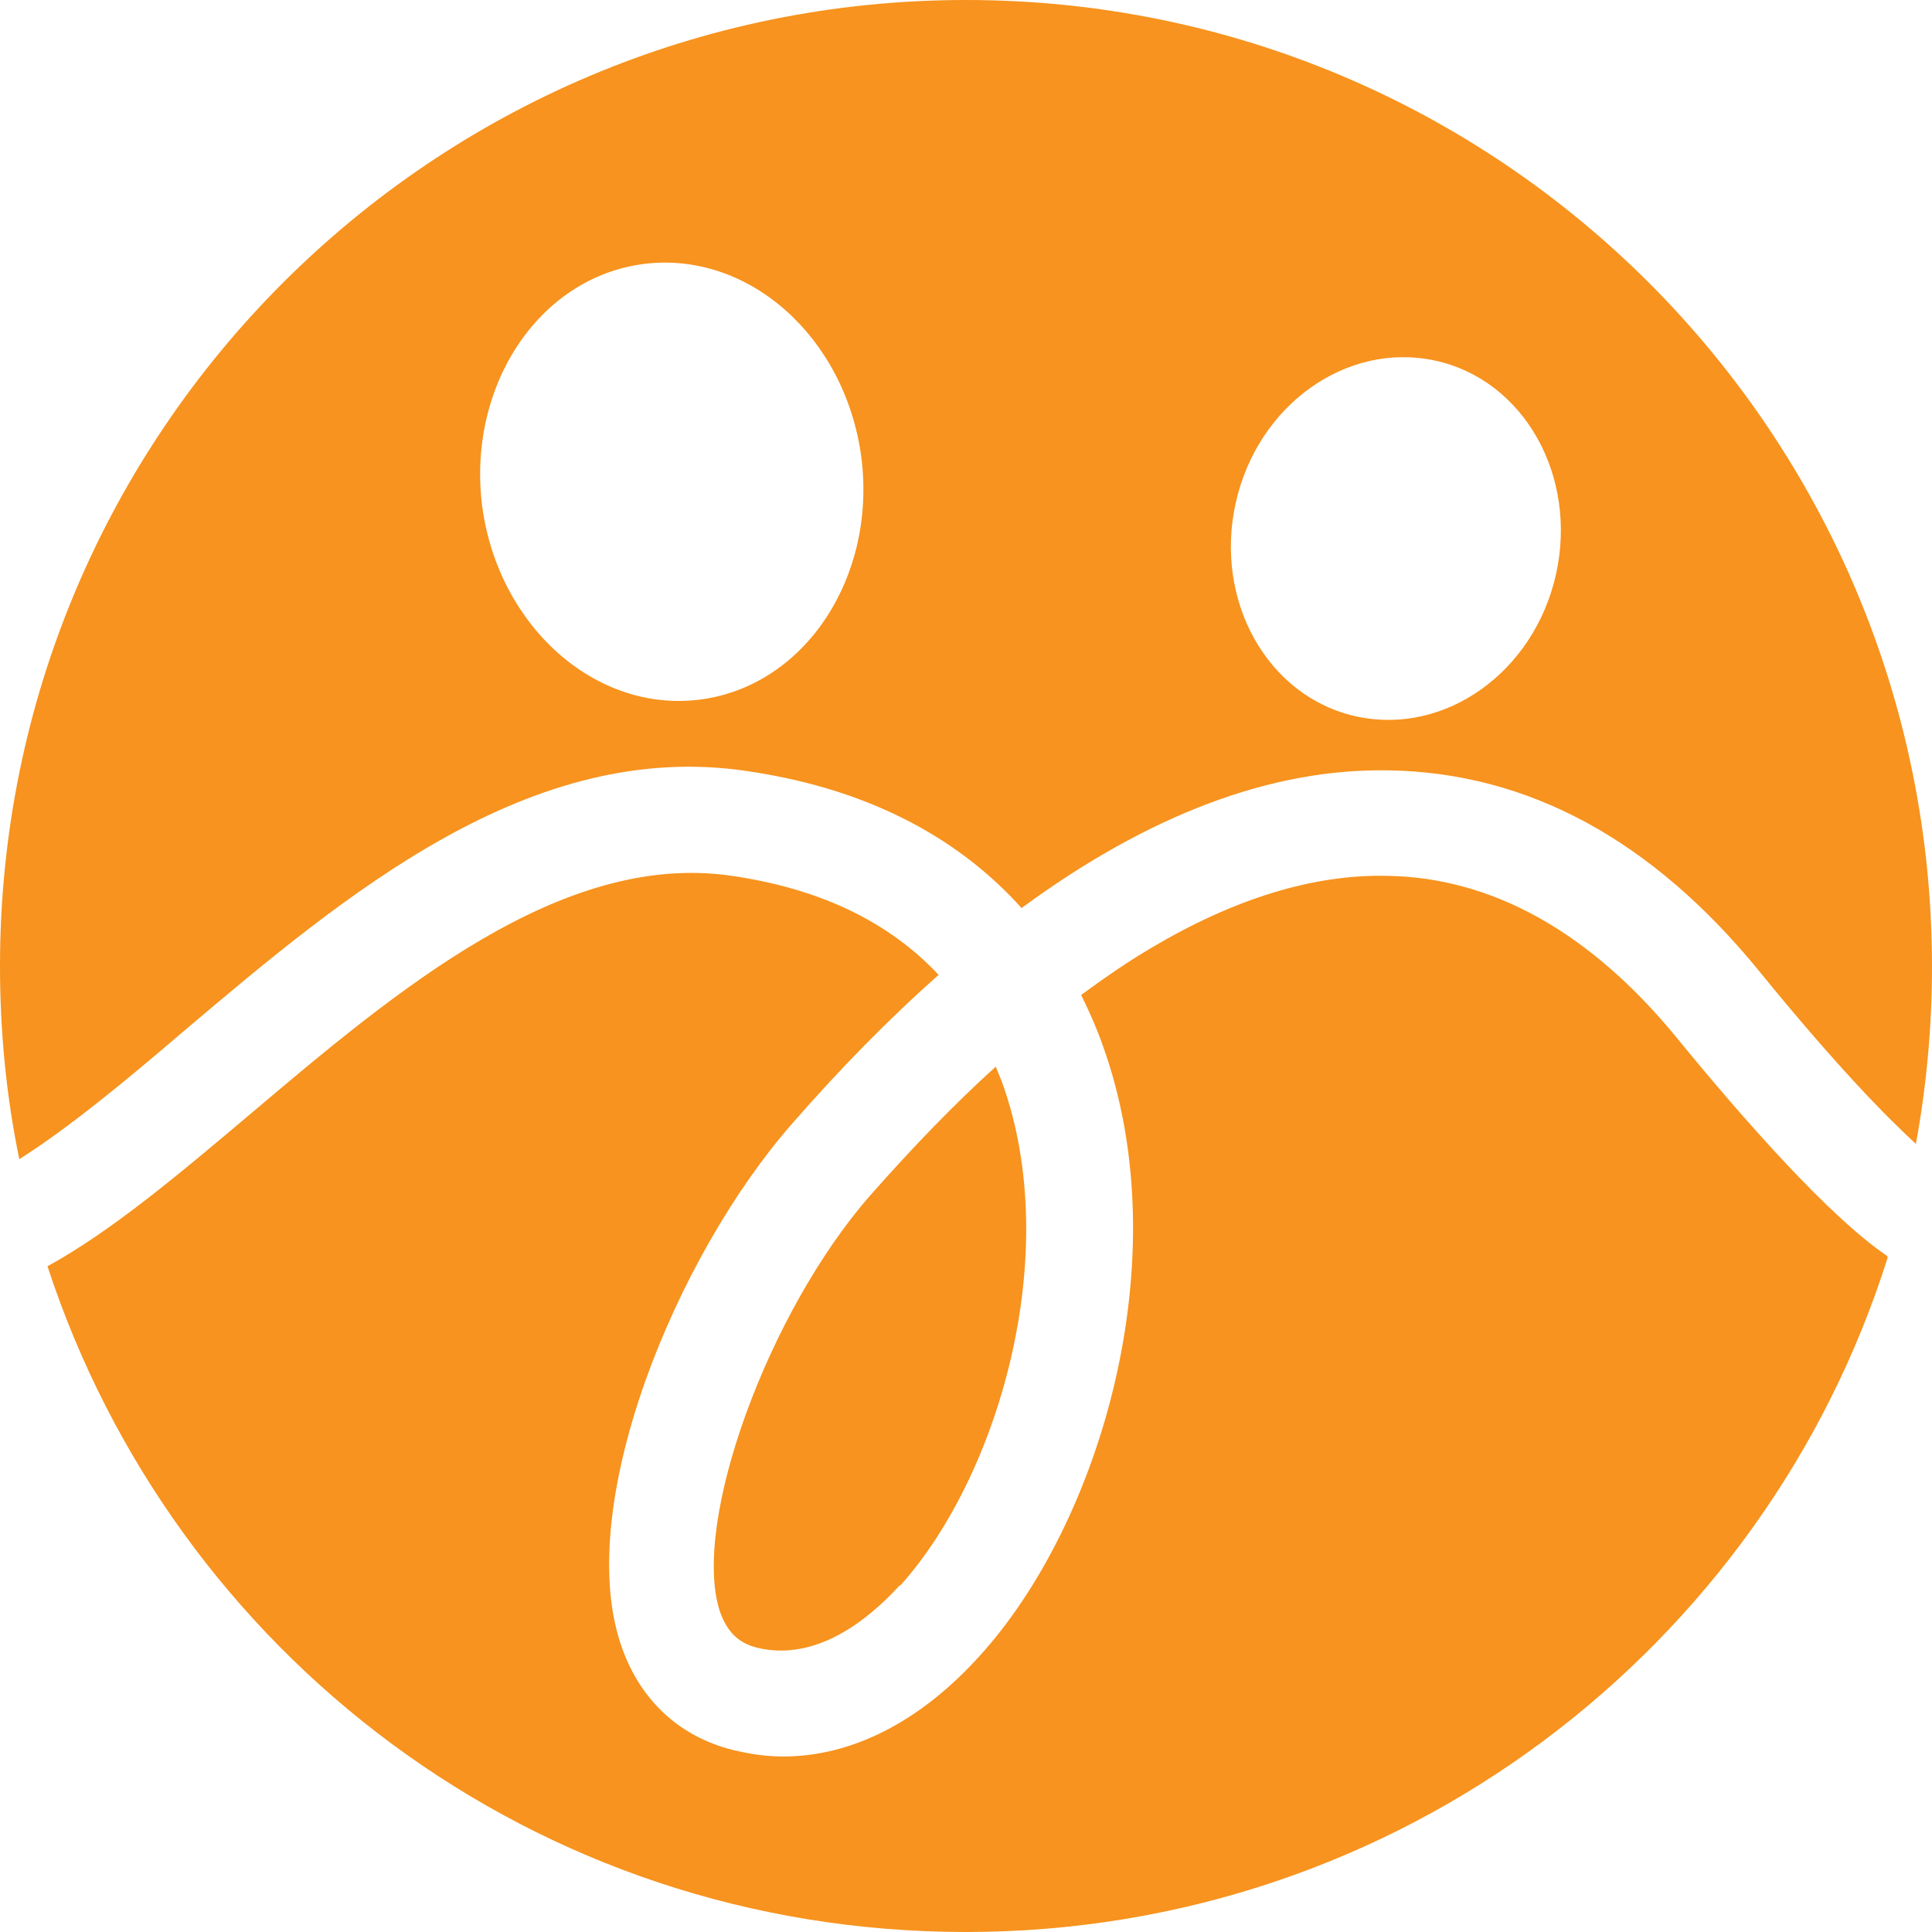
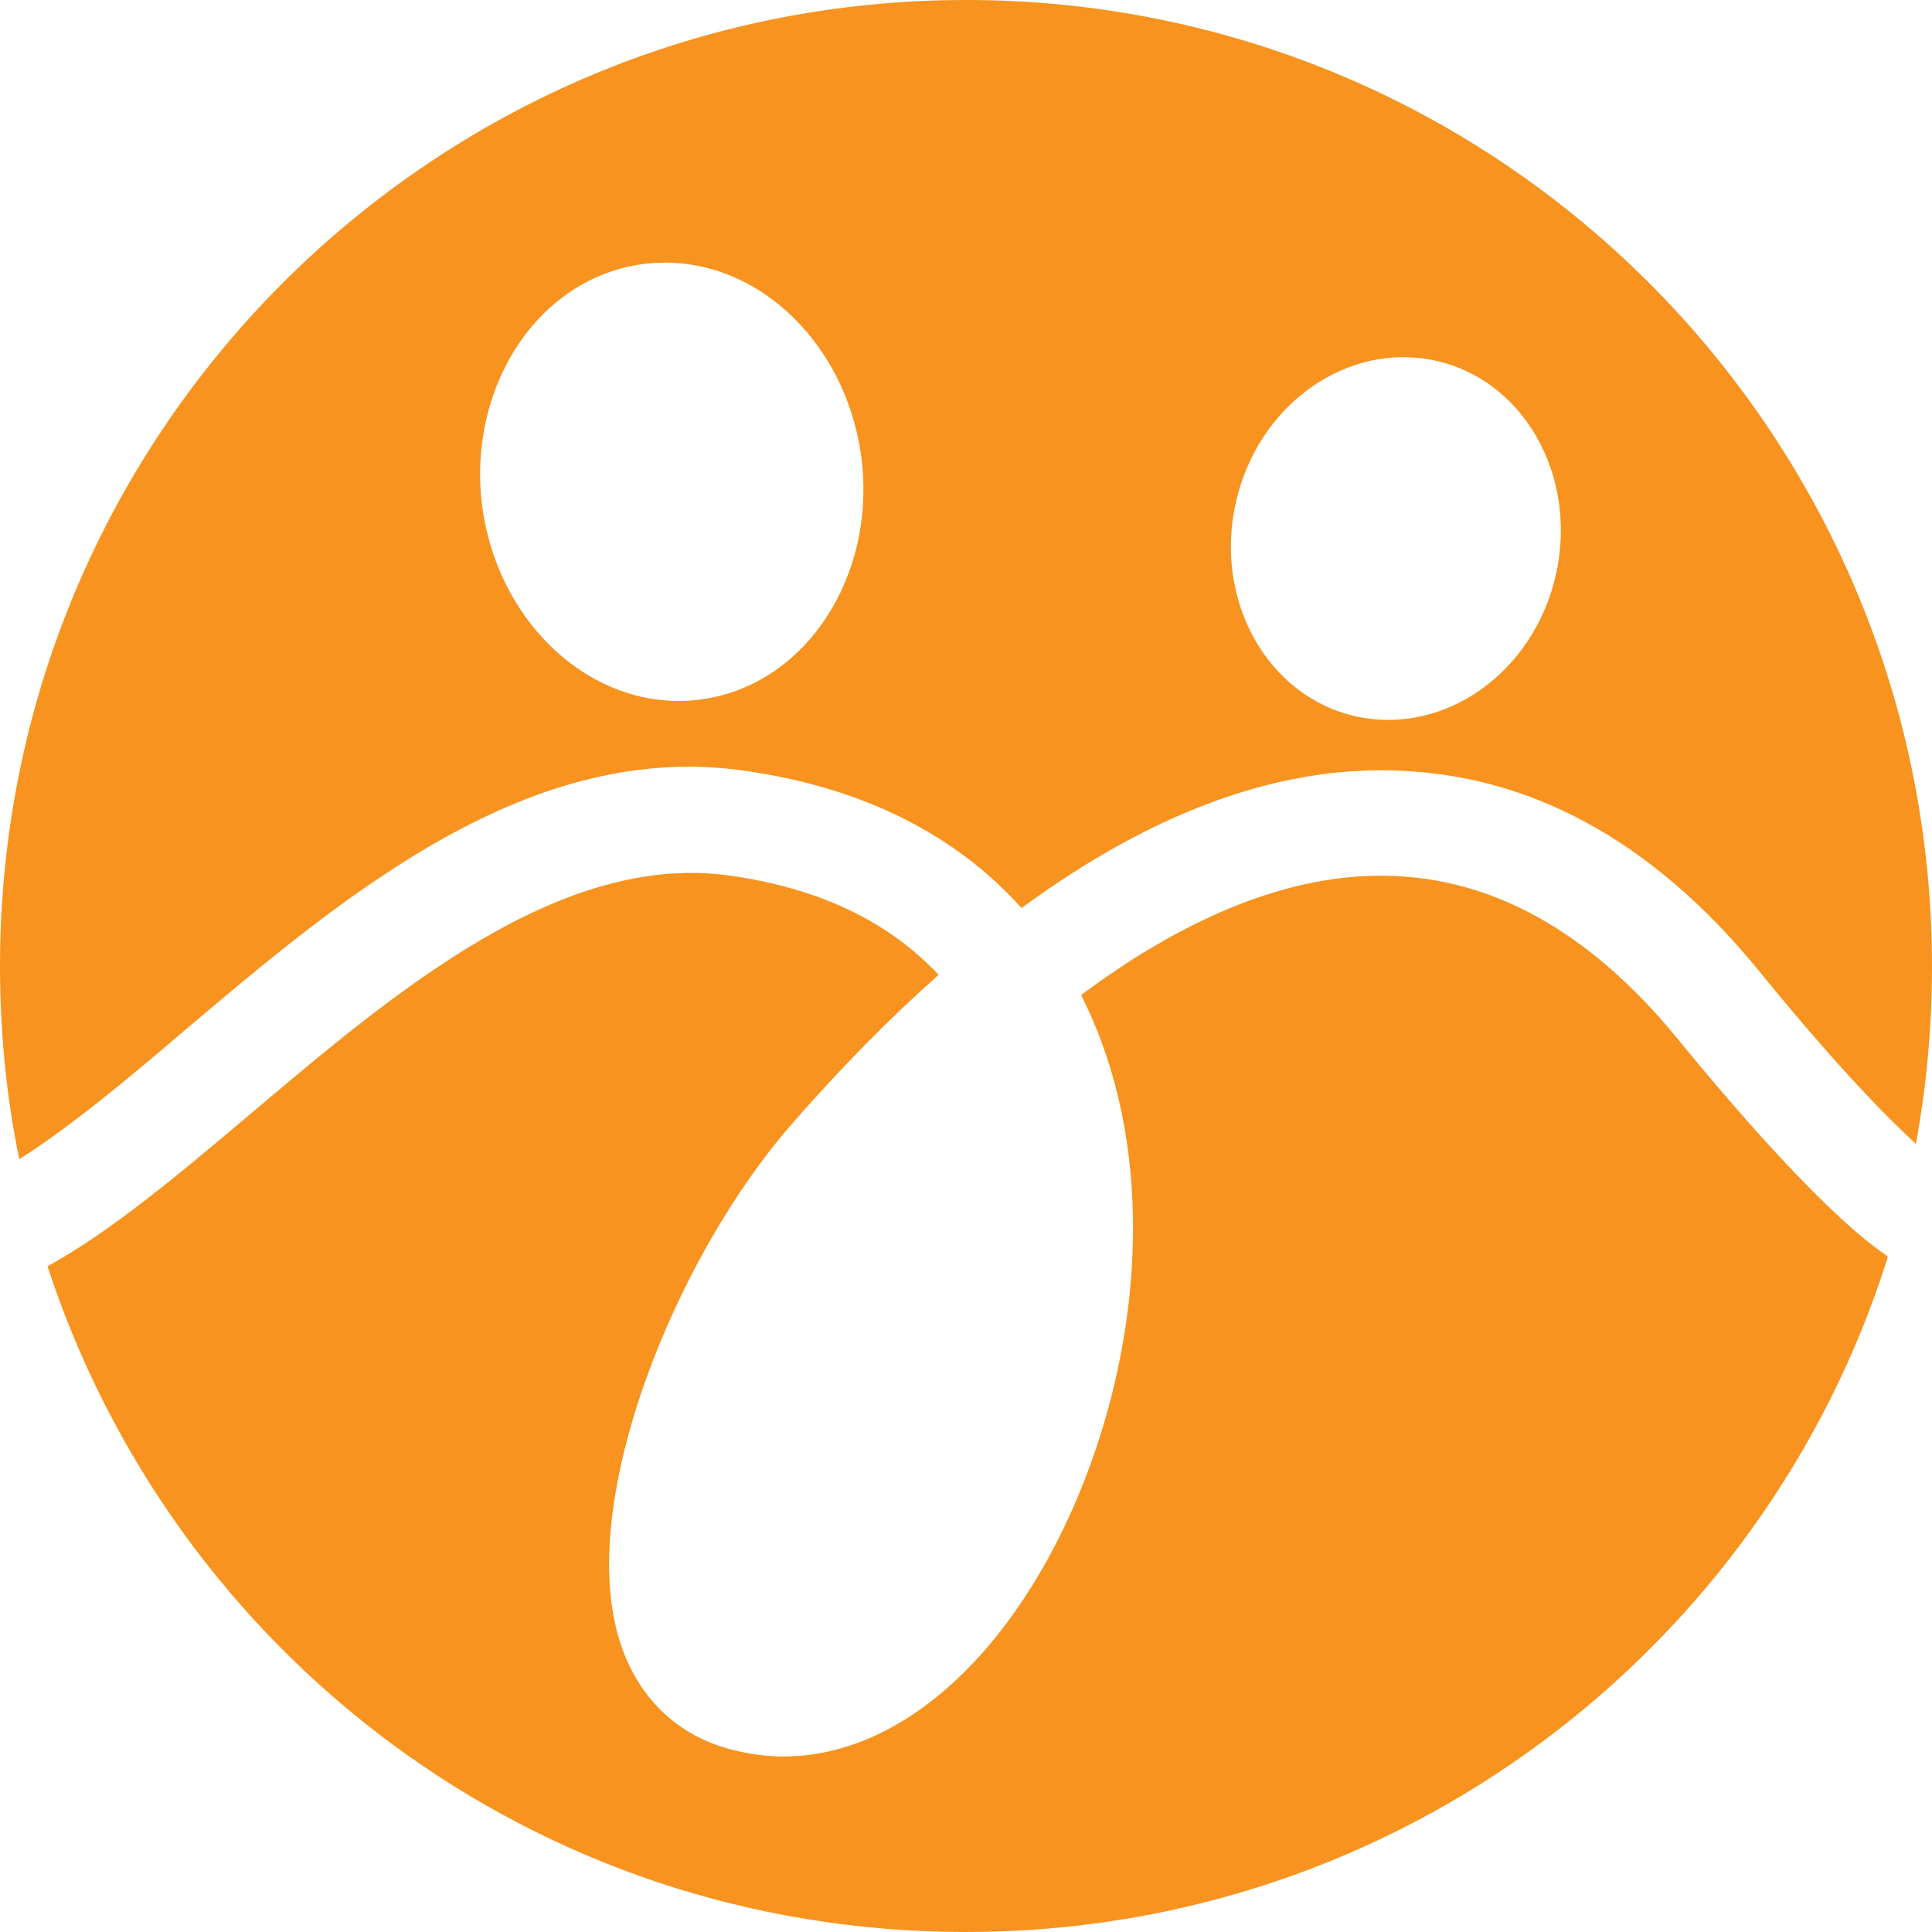
<svg xmlns="http://www.w3.org/2000/svg" id="Calque_2" data-name="Calque 2" viewBox="0 0 24 24">
  <defs>
    <style> .cls-1 { fill: #f7931e; stroke-width: 0px; } </style>
  </defs>
  <g id="Calque_1-2" data-name="Calque 1">
    <g>
      <path class="cls-1" d="M12,0C5.37,0,0,5.37,0,12c0,.82.08,1.63.24,2.4.63-.4,1.34-.99,2.03-1.58,2.02-1.71,4.32-3.65,7.02-3.24,1.63.24,2.7.92,3.4,1.7,1.58-1.16,3.11-1.74,4.57-1.71,1.72.03,3.26.86,4.59,2.49.96,1.18,1.58,1.81,1.95,2.15.13-.71.2-1.45.2-2.2C24,5.37,18.63,0,12,0ZM8.7,8.69c-1.3.17-2.51-.91-2.71-2.4-.19-1.49.7-2.84,2-3.01,1.3-.17,2.51.9,2.71,2.4.19,1.49-.7,2.84-2,3.01ZM19.33,7.13c-.27,1.22-1.38,2.01-2.48,1.77-1.1-.24-1.77-1.43-1.5-2.65s1.38-2.01,2.48-1.77c1.1.24,1.77,1.43,1.5,2.65Z" />
      <path class="cls-1" d="M23.45,15.62c-1.53,4.86-6.08,8.38-11.45,8.38S2.16,20.53.59,15.73c.8-.44,1.63-1.14,2.53-1.9,1.81-1.53,3.86-3.26,5.97-2.95,1.1.16,1.95.57,2.57,1.23-.61.54-1.22,1.16-1.83,1.86-1.44,1.65-2.68,4.69-2.13,6.42.22.7.72,1.18,1.41,1.35.21.05.41.08.62.08.85,0,1.7-.43,2.44-1.25,1.5-1.65,2.48-4.94,1.53-7.58-.07-.2-.16-.41-.27-.63.3-.22.59-.42.88-.59,1.03-.61,2.01-.91,2.92-.89,1.31.02,2.52.7,3.59,2,.84,1.03,1.91,2.24,2.62,2.72Z" />
-       <path class="cls-1" d="M11.18,19.69c-.41.45-1.05.95-1.77.78-.24-.06-.38-.2-.47-.46-.35-1.1.6-3.71,1.87-5.16.53-.6,1.05-1.14,1.56-1.6.03.07.05.13.08.2.77,2.14-.06,4.91-1.27,6.25Z" />
    </g>
  </g>
</svg>